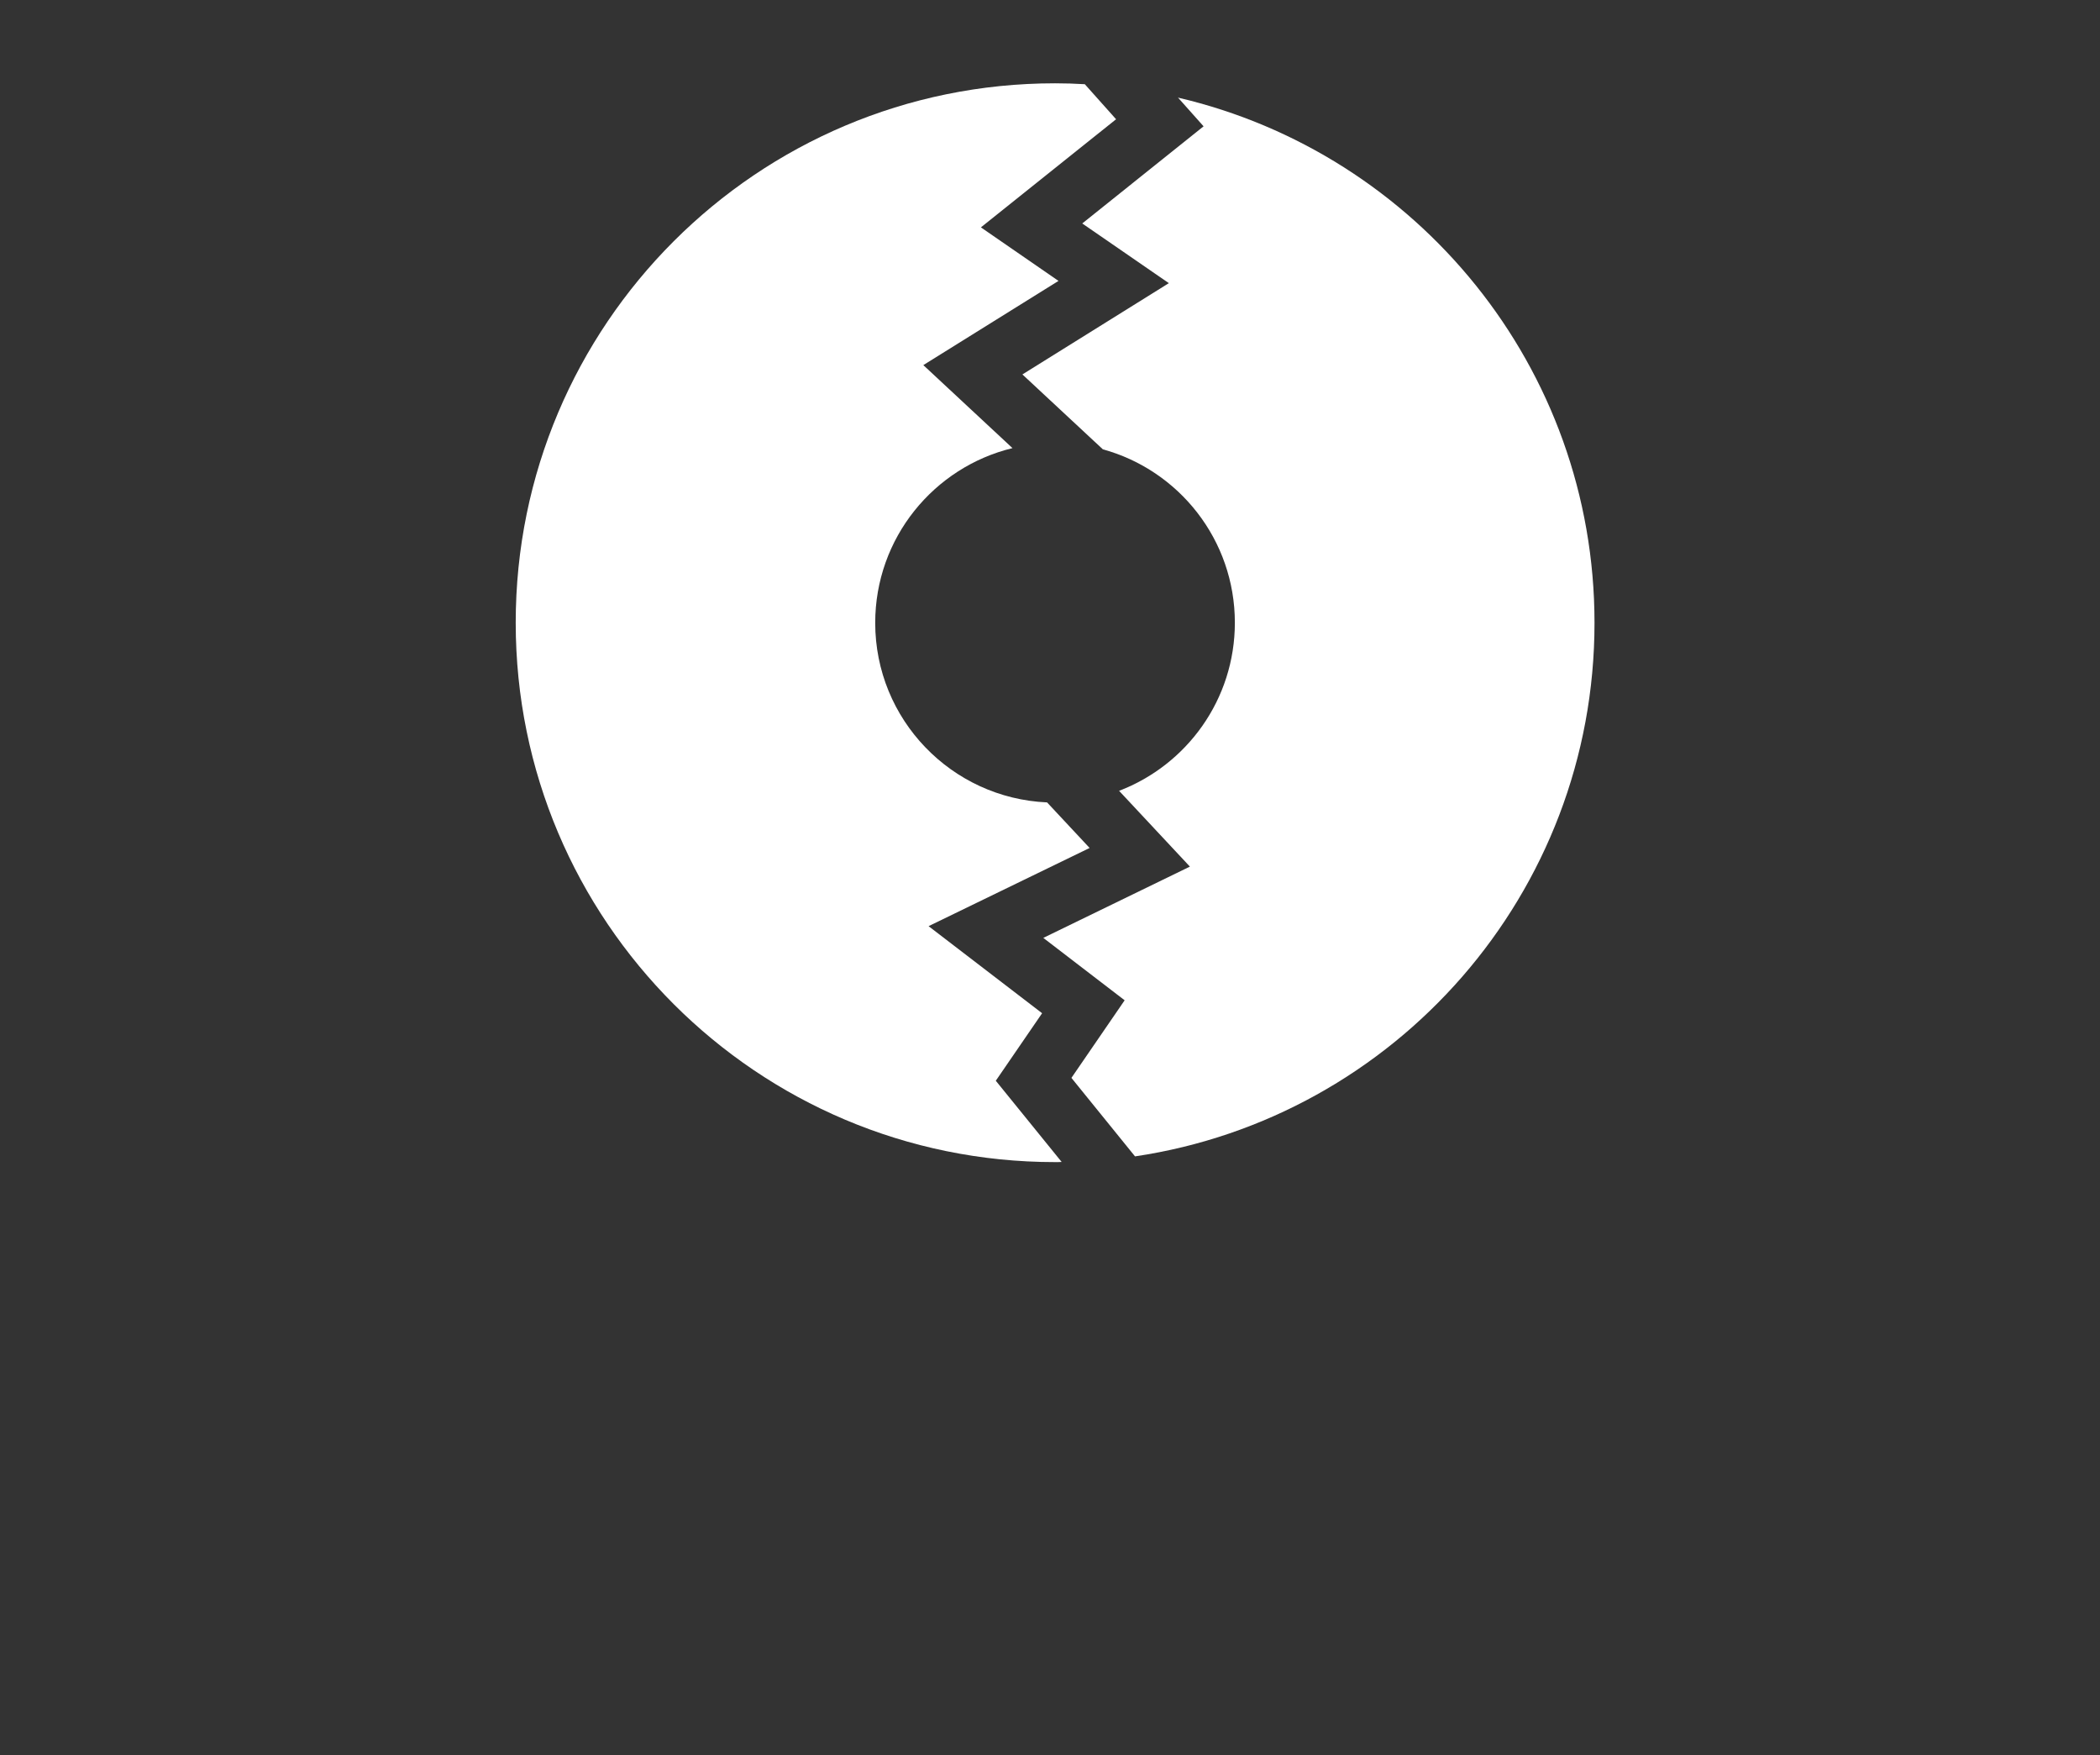
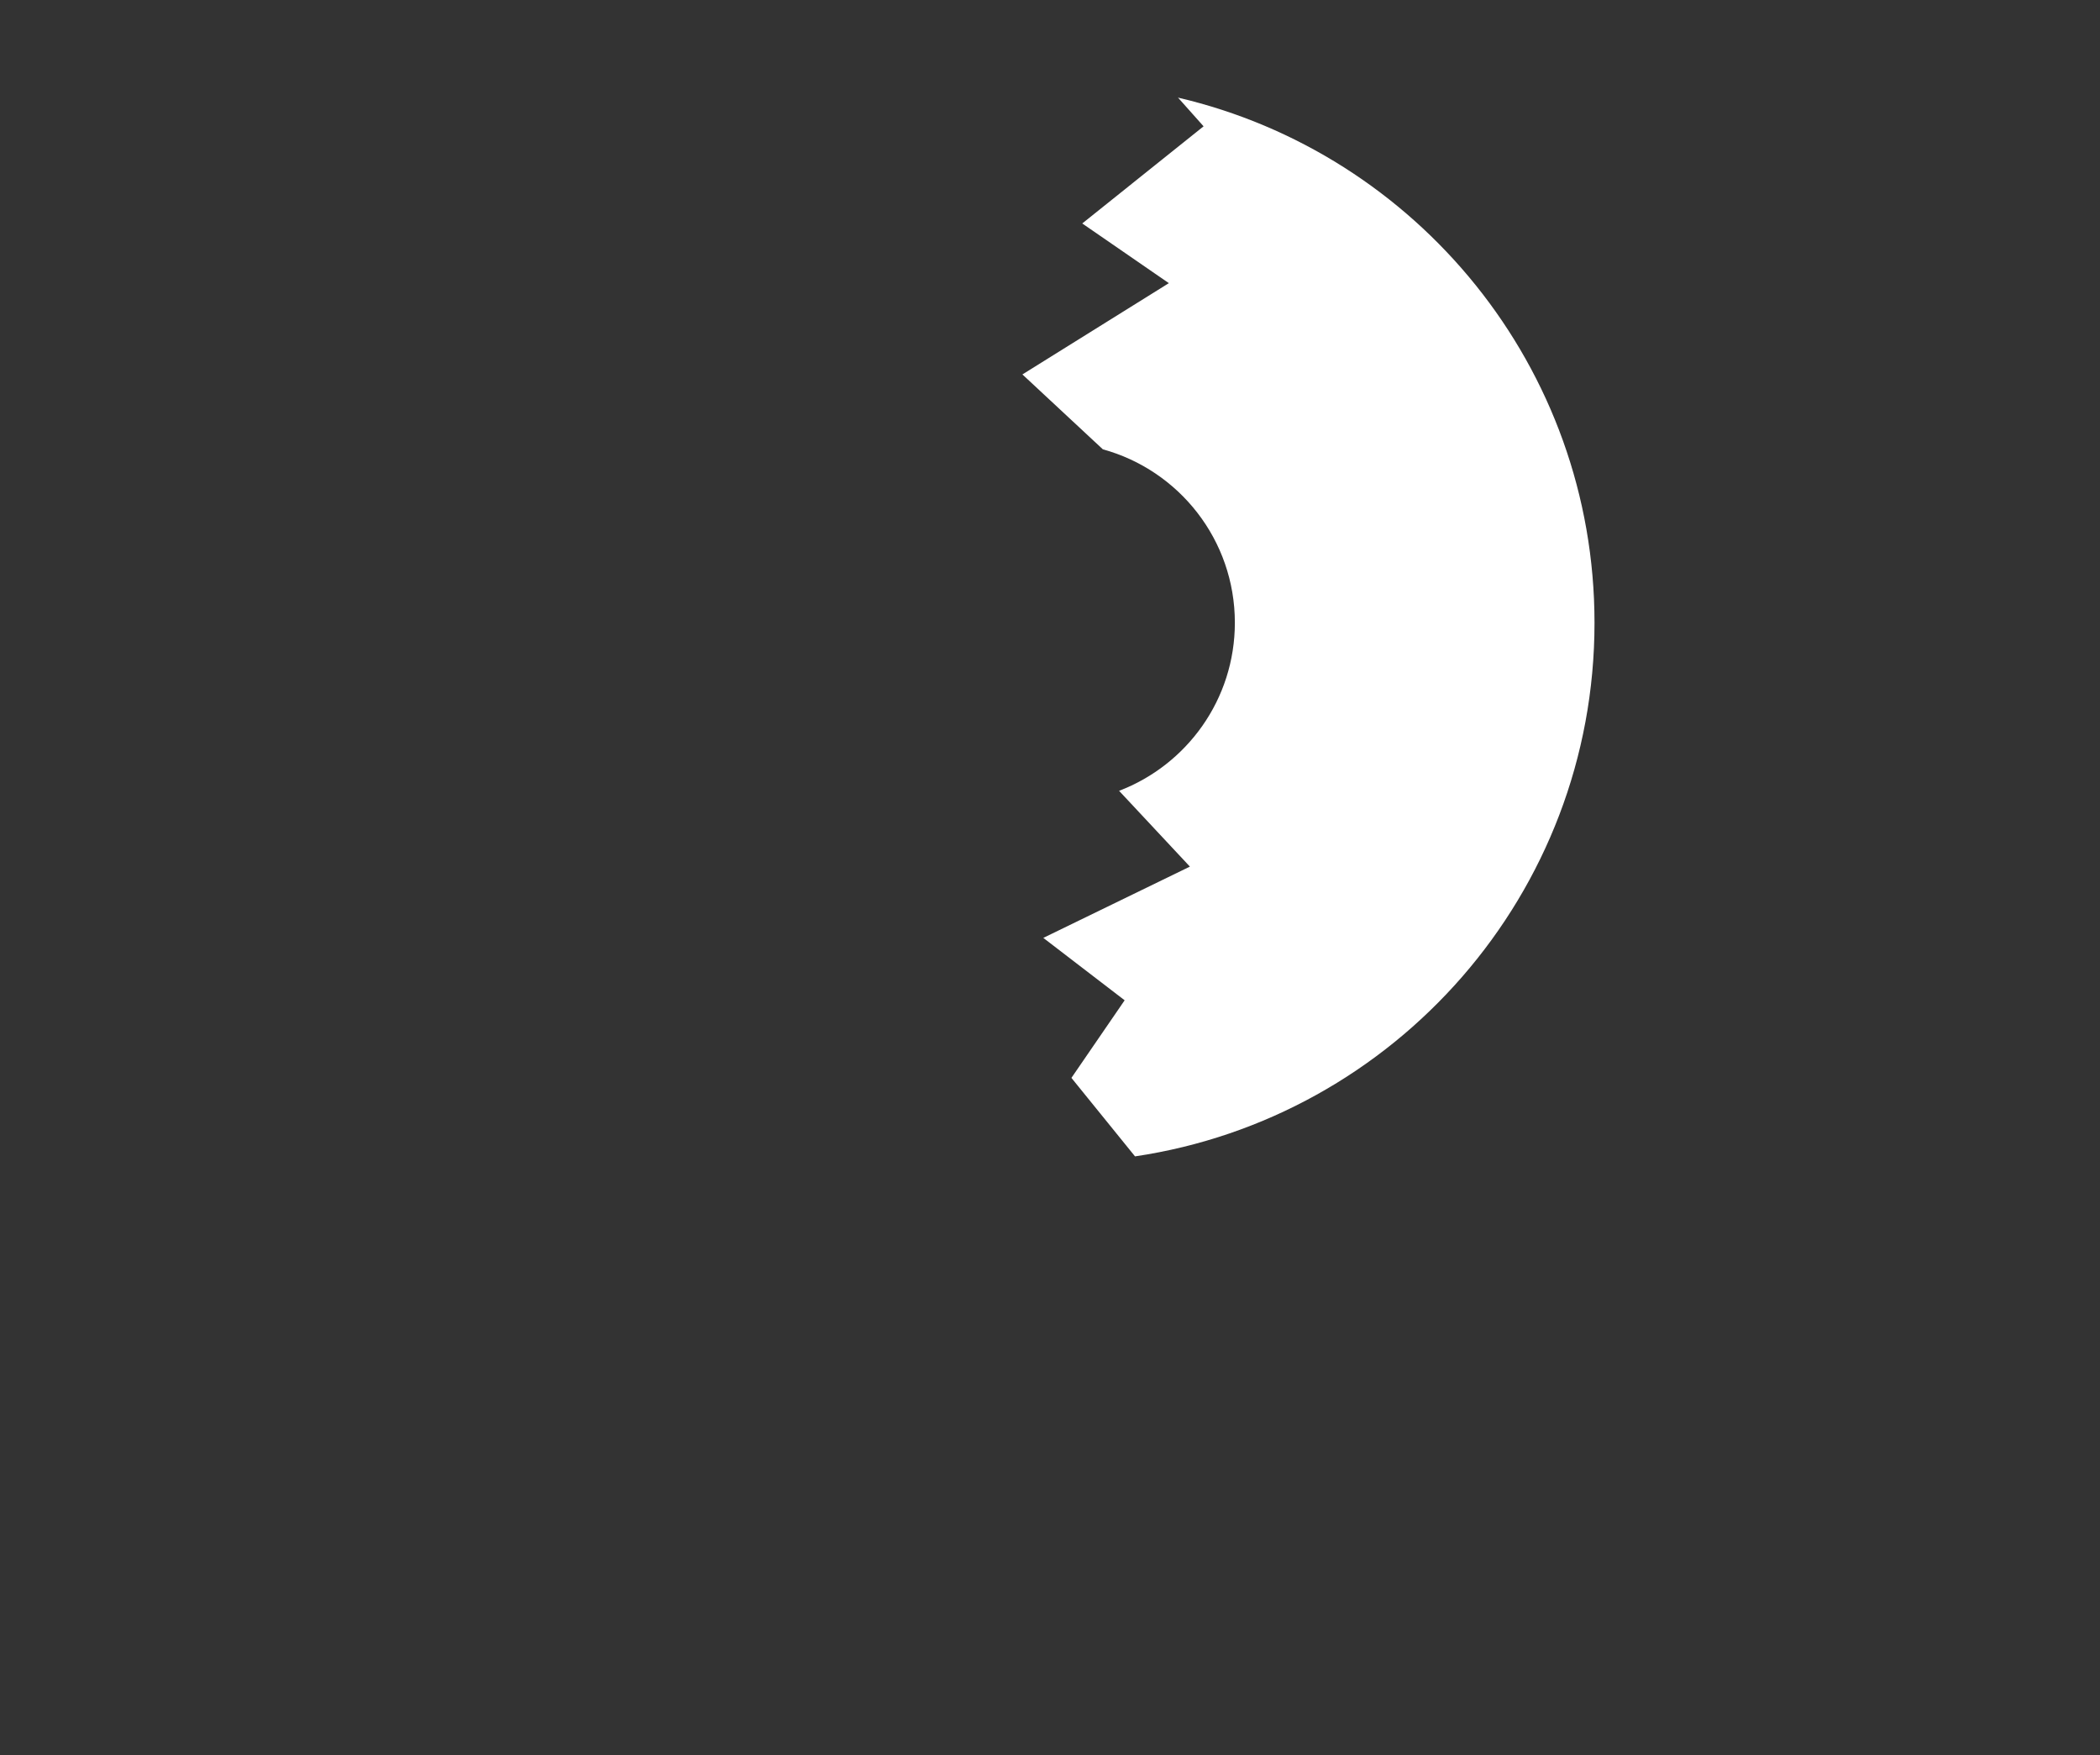
<svg xmlns="http://www.w3.org/2000/svg" viewBox="0 0 139.67 116.72">
  <rect x="0" y="0" width="139.67" height="116.72" fill="#333333" stroke="none" />
  <defs>
    <style>.d{fill:none;}.e{fill:#fff;}</style>
  </defs>
  <g id="a" />
  <g id="b">
    <g id="c">
      <g>
        <path class="e" d="M78.33,6.47l1.72,1.93-8.07,6.46,5.76,3.97-9.74,6.07,5.35,4.98c5.06,1.39,8.78,6.02,8.78,11.53,0,5.11-3.2,9.46-7.7,11.18l4.71,5.04-9.75,4.74,5.41,4.15-3.54,5.16,4.23,5.22c17.29-2.57,30.56-17.47,30.56-35.48,0-17-11.83-31.23-27.71-34.93Z" />
-         <path class="e" d="M66.23,71.87l3.08-4.49-7.55-5.79,10.71-5.2-2.83-3.03c-6.36-.28-11.43-5.52-11.43-11.94,0-5.63,3.89-10.35,9.13-11.62l-5.93-5.52,8.99-5.6-5.16-3.56,8.99-7.19-2.08-2.33c-.66-.04-1.32-.06-1.98-.06-19.81,0-35.87,16.06-35.87,35.87s16.06,35.87,35.87,35.87c.15,0,.29,0,.44-.01l-4.38-5.4Z" />
      </g>
-       <rect class="d" width="139.67" height="116.72" />
    </g>
  </g>
</svg>